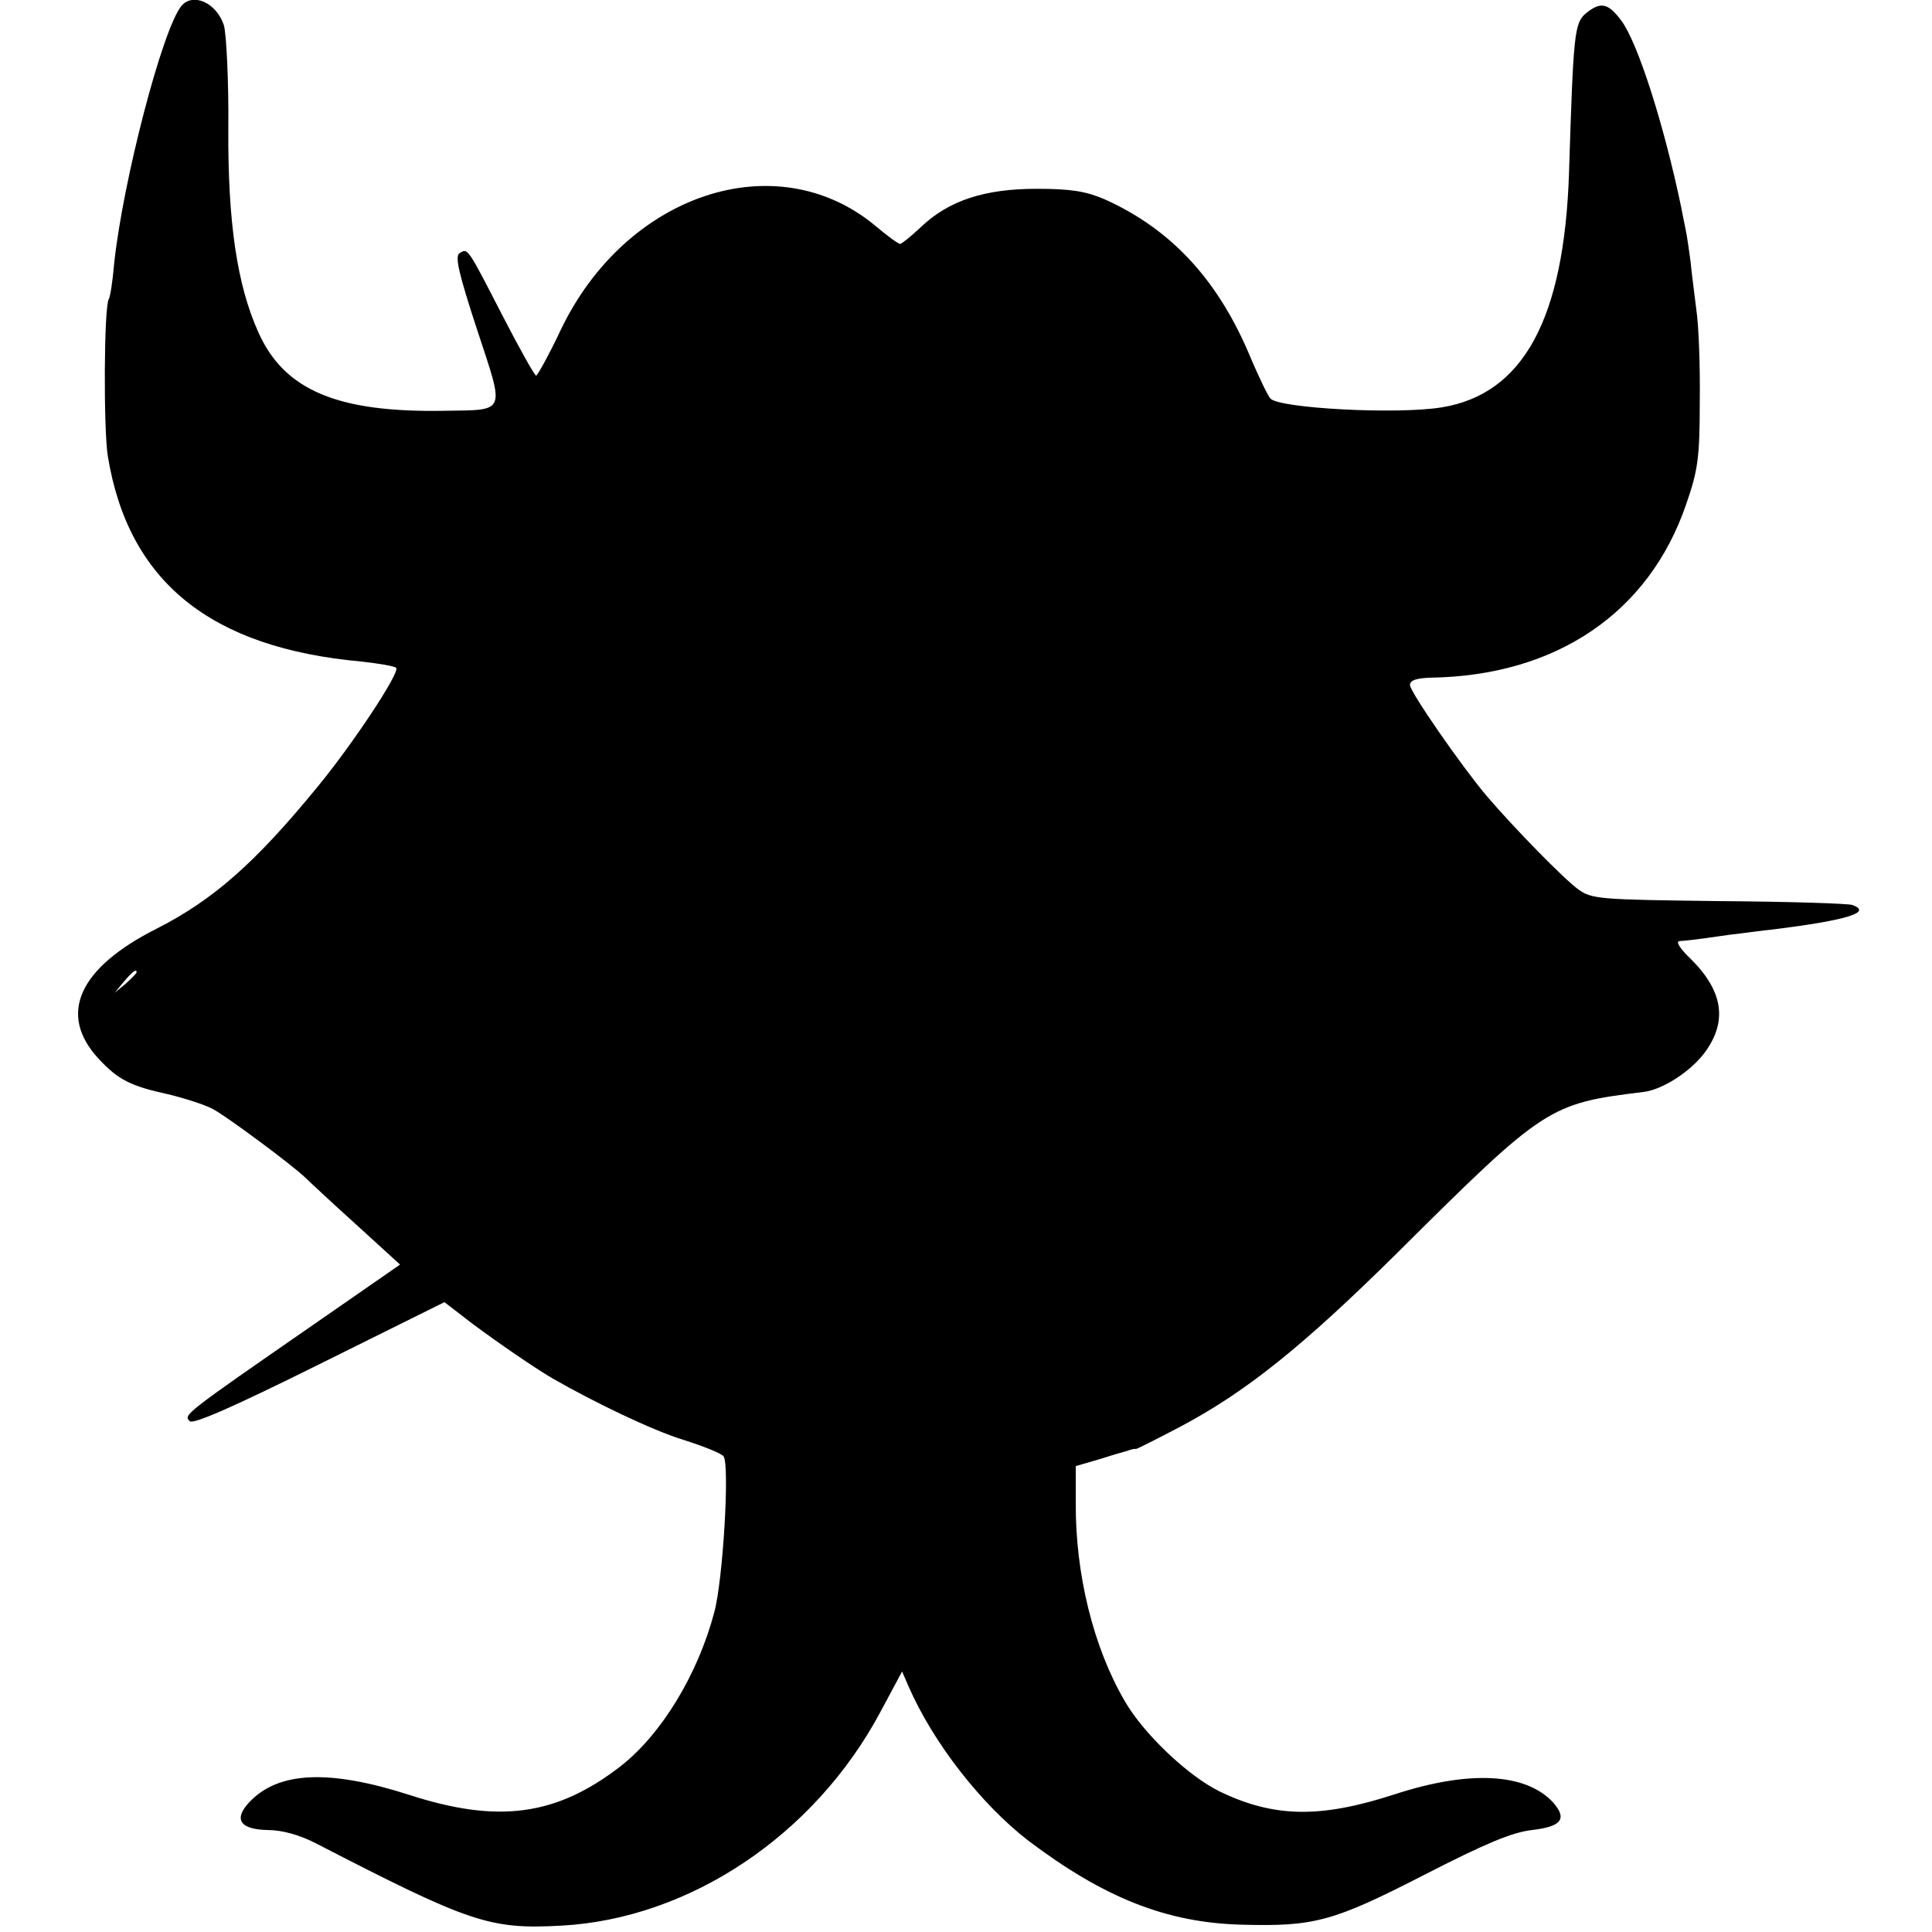
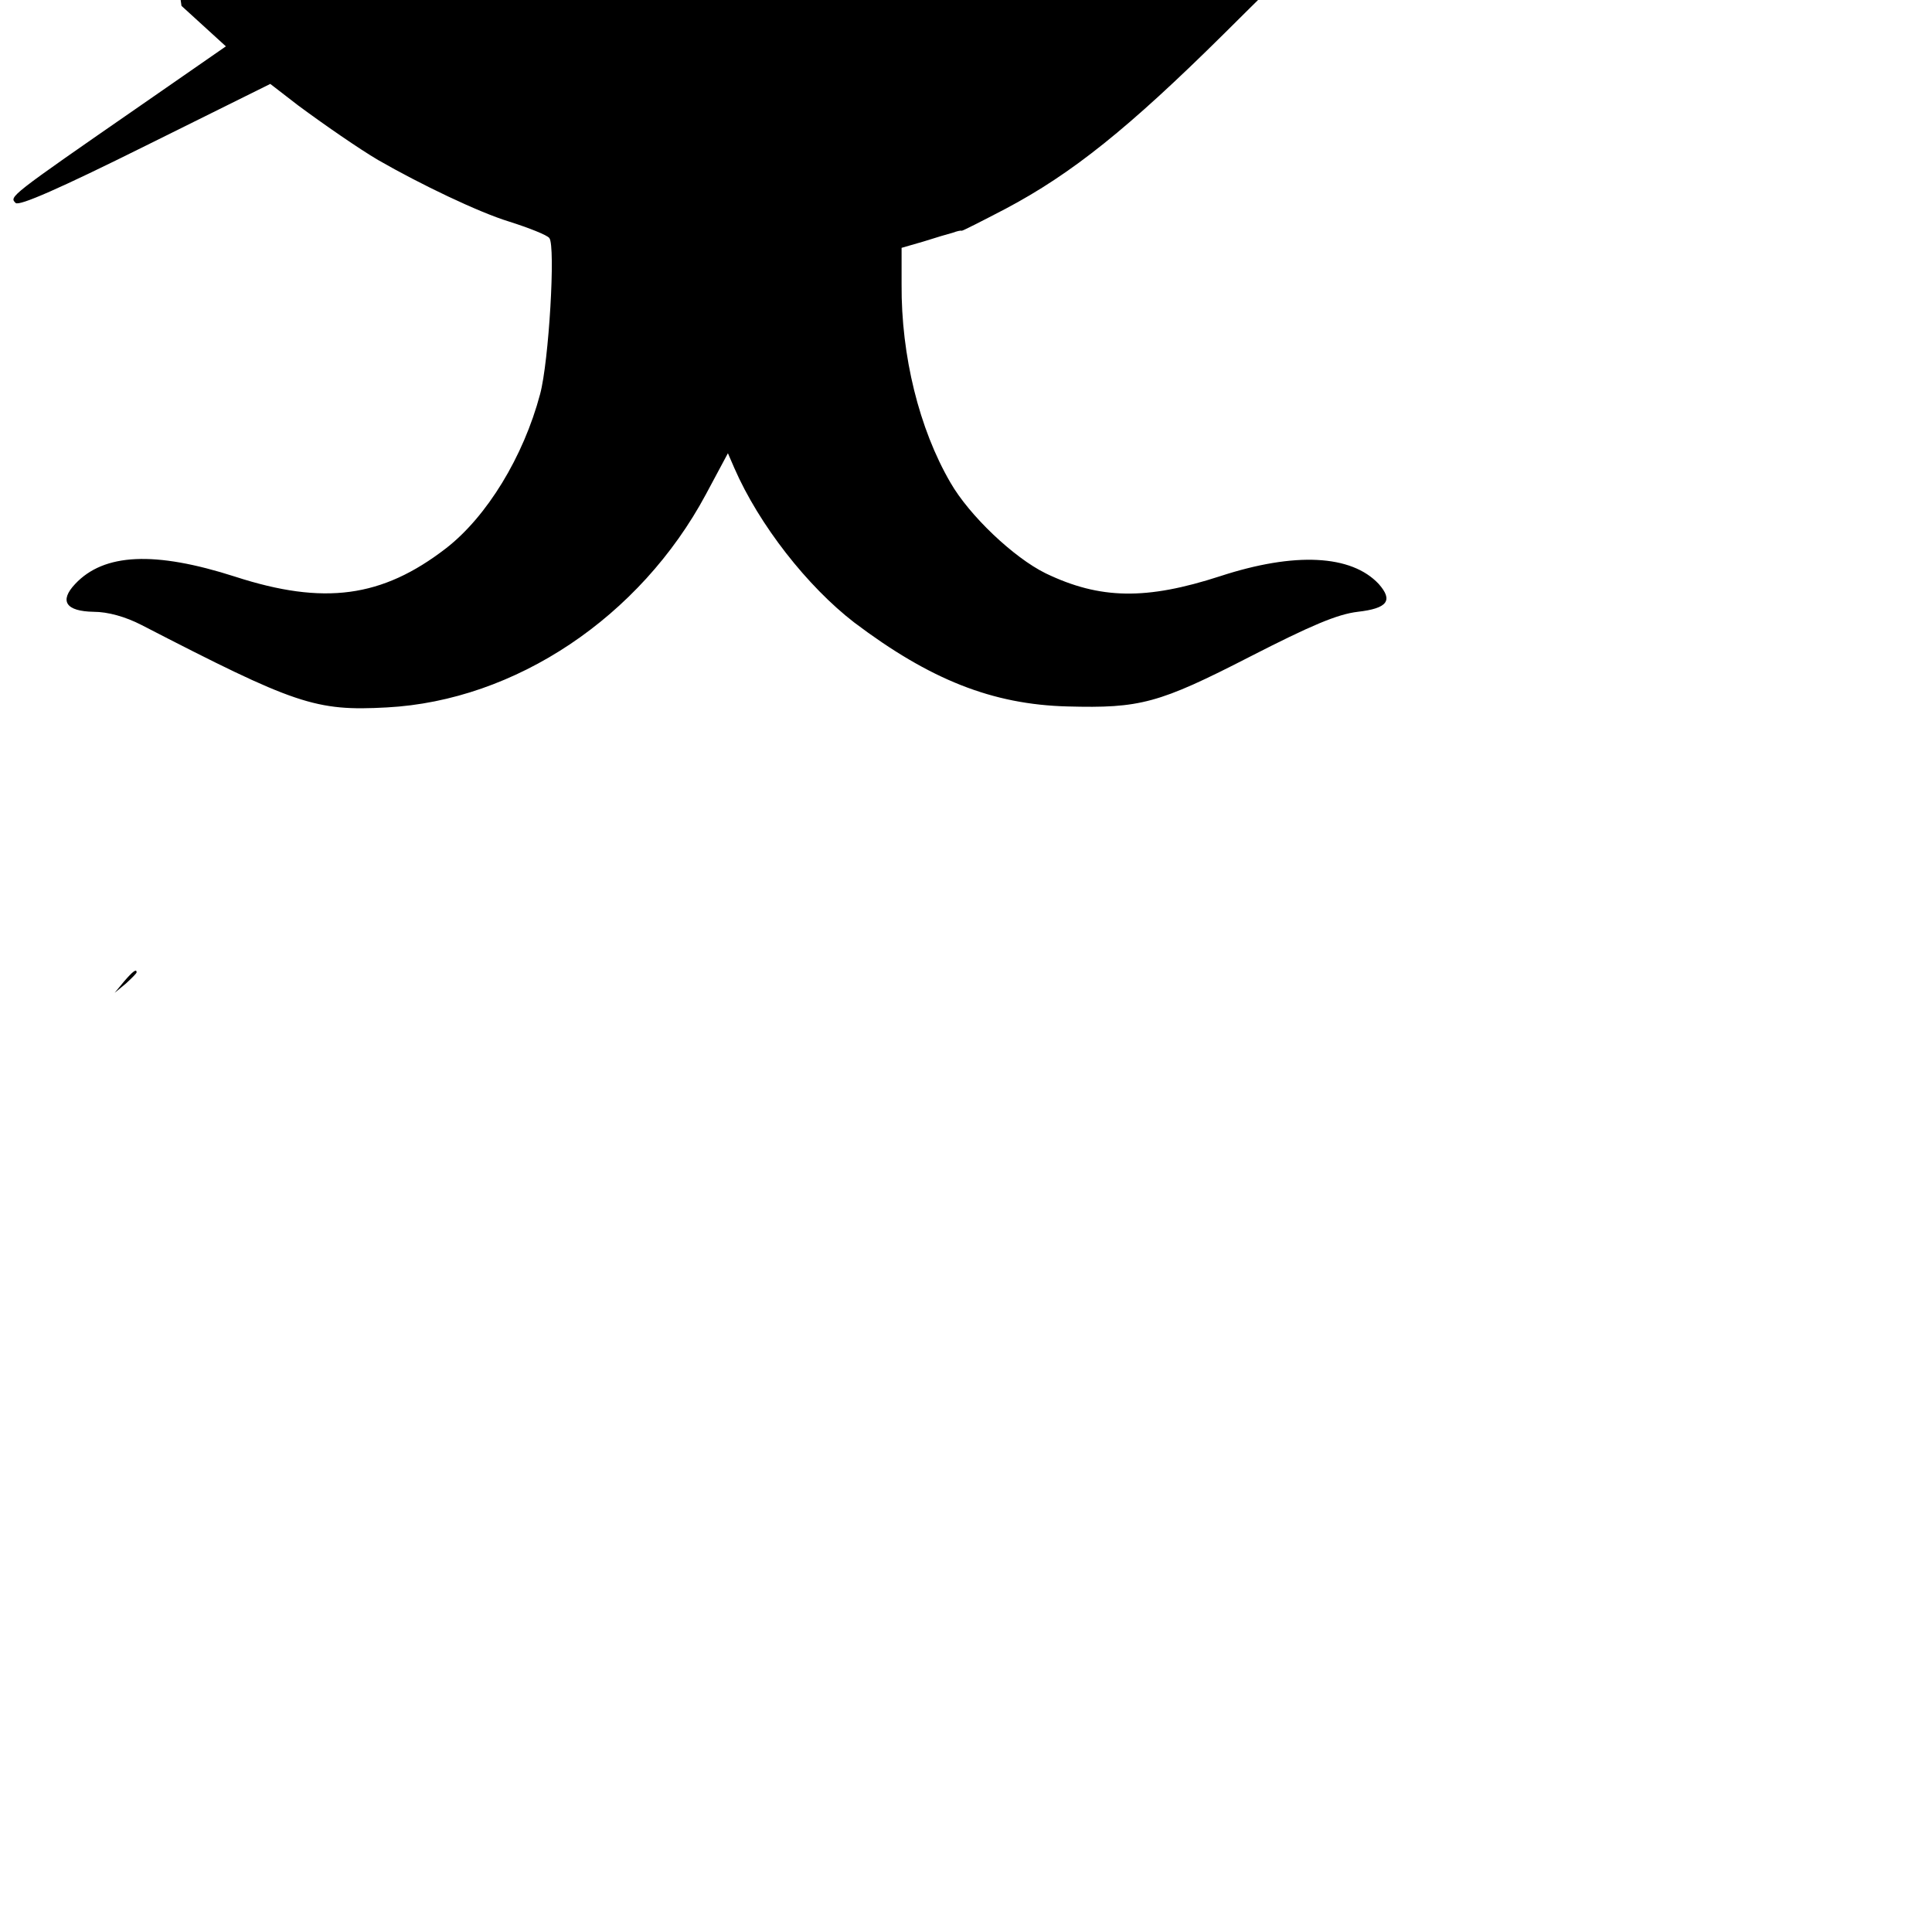
<svg xmlns="http://www.w3.org/2000/svg" version="1.0" width="396pt" height="396pt" viewBox="0 0 396 396" preserveAspectRatio="xMidYMid meet">
  <g transform="translate(0,396) scale(0.1,-0.1)" fill="#000000" stroke="none">
-     <path d="M372 3948 c-39 -47 -120 -359 -138 -528 -3 -36 -8 -68 -11 -73 -10 -16 -11 -266 -2 -322 42 -257 210 -393 520 -421 35 -4 67 -9 71 -13 9 -8 -90 -158 -163 -246 -127 -155 -213 -230 -327 -288 -161 -81 -204 -176 -120 -267 40 -43 65 -56 143 -73 33 -8 74 -21 91 -30 27 -14 162 -114 190 -141 6 -6 52 -49 103 -95 l91 -83 -173 -120 c-273 -189 -271 -188 -258 -201 7 -7 91 30 266 117 l256 127 57 -44 c54 -40 125 -89 164 -112 87 -50 206 -107 268 -126 41 -13 79 -28 83 -34 13 -16 -1 -254 -19 -320 -34 -128 -109 -251 -193 -316 -131 -101 -250 -117 -432 -58 -165 53 -269 48 -328 -15 -33 -35 -19 -56 38 -57 29 0 65 -10 98 -27 316 -163 356 -177 503 -169 263 14 519 185 654 437 l45 84 13 -30 c51 -117 150 -243 246 -317 155 -117 283 -168 437 -172 149 -4 187 6 374 102 125 64 179 87 221 92 61 7 73 23 43 57 -56 60 -172 66 -325 16 -151 -49 -246 -48 -358 6 -65 32 -156 118 -195 186 -64 110 -101 260 -100 406 l0 75 45 13 c25 8 52 16 60 18 8 3 16 5 18 4 1 -1 42 20 90 45 136 72 252 165 447 358 302 300 309 305 505 329 38 5 94 41 123 79 49 65 39 128 -28 194 -20 19 -31 35 -23 36 13 1 20 1 103 13 28 3 68 9 90 11 152 19 203 35 162 50 -7 3 -129 7 -273 8 -246 3 -261 4 -289 24 -29 21 -131 125 -189 193 -52 62 -156 212 -156 226 0 10 14 14 43 15 257 4 447 133 523 355 24 69 28 95 28 209 1 72 -2 157 -7 190 -4 33 -10 78 -12 100 -3 22 -7 51 -10 65 -3 14 -7 34 -9 45 -35 168 -89 338 -123 383 -27 36 -42 39 -72 15 -24 -20 -26 -40 -35 -328 -10 -299 -94 -453 -261 -480 -92 -15 -332 -2 -351 18 -6 7 -23 43 -39 80 -66 161 -163 267 -302 329 -38 16 -68 21 -138 21 -107 0 -180 -24 -237 -78 -20 -19 -40 -35 -43 -35 -4 0 -27 17 -53 39 -203 166 -510 63 -643 -216 -24 -51 -47 -92 -50 -93 -3 0 -34 55 -69 123 -72 140 -71 139 -88 128 -10 -6 -2 -41 36 -157 57 -173 61 -164 -67 -166 -219 -4 -328 42 -381 160 -44 97 -63 226 -62 417 1 99 -4 195 -9 213 -15 46 -63 68 -87 40z m-92 -1981 c0 -2 -10 -12 -22 -23 l-23 -19 19 23 c18 21 26 27 26 19z" />
+     <path d="M372 3948 l91 -83 -173 -120 c-273 -189 -271 -188 -258 -201 7 -7 91 30 266 117 l256 127 57 -44 c54 -40 125 -89 164 -112 87 -50 206 -107 268 -126 41 -13 79 -28 83 -34 13 -16 -1 -254 -19 -320 -34 -128 -109 -251 -193 -316 -131 -101 -250 -117 -432 -58 -165 53 -269 48 -328 -15 -33 -35 -19 -56 38 -57 29 0 65 -10 98 -27 316 -163 356 -177 503 -169 263 14 519 185 654 437 l45 84 13 -30 c51 -117 150 -243 246 -317 155 -117 283 -168 437 -172 149 -4 187 6 374 102 125 64 179 87 221 92 61 7 73 23 43 57 -56 60 -172 66 -325 16 -151 -49 -246 -48 -358 6 -65 32 -156 118 -195 186 -64 110 -101 260 -100 406 l0 75 45 13 c25 8 52 16 60 18 8 3 16 5 18 4 1 -1 42 20 90 45 136 72 252 165 447 358 302 300 309 305 505 329 38 5 94 41 123 79 49 65 39 128 -28 194 -20 19 -31 35 -23 36 13 1 20 1 103 13 28 3 68 9 90 11 152 19 203 35 162 50 -7 3 -129 7 -273 8 -246 3 -261 4 -289 24 -29 21 -131 125 -189 193 -52 62 -156 212 -156 226 0 10 14 14 43 15 257 4 447 133 523 355 24 69 28 95 28 209 1 72 -2 157 -7 190 -4 33 -10 78 -12 100 -3 22 -7 51 -10 65 -3 14 -7 34 -9 45 -35 168 -89 338 -123 383 -27 36 -42 39 -72 15 -24 -20 -26 -40 -35 -328 -10 -299 -94 -453 -261 -480 -92 -15 -332 -2 -351 18 -6 7 -23 43 -39 80 -66 161 -163 267 -302 329 -38 16 -68 21 -138 21 -107 0 -180 -24 -237 -78 -20 -19 -40 -35 -43 -35 -4 0 -27 17 -53 39 -203 166 -510 63 -643 -216 -24 -51 -47 -92 -50 -93 -3 0 -34 55 -69 123 -72 140 -71 139 -88 128 -10 -6 -2 -41 36 -157 57 -173 61 -164 -67 -166 -219 -4 -328 42 -381 160 -44 97 -63 226 -62 417 1 99 -4 195 -9 213 -15 46 -63 68 -87 40z m-92 -1981 c0 -2 -10 -12 -22 -23 l-23 -19 19 23 c18 21 26 27 26 19z" />
  </g>
</svg>